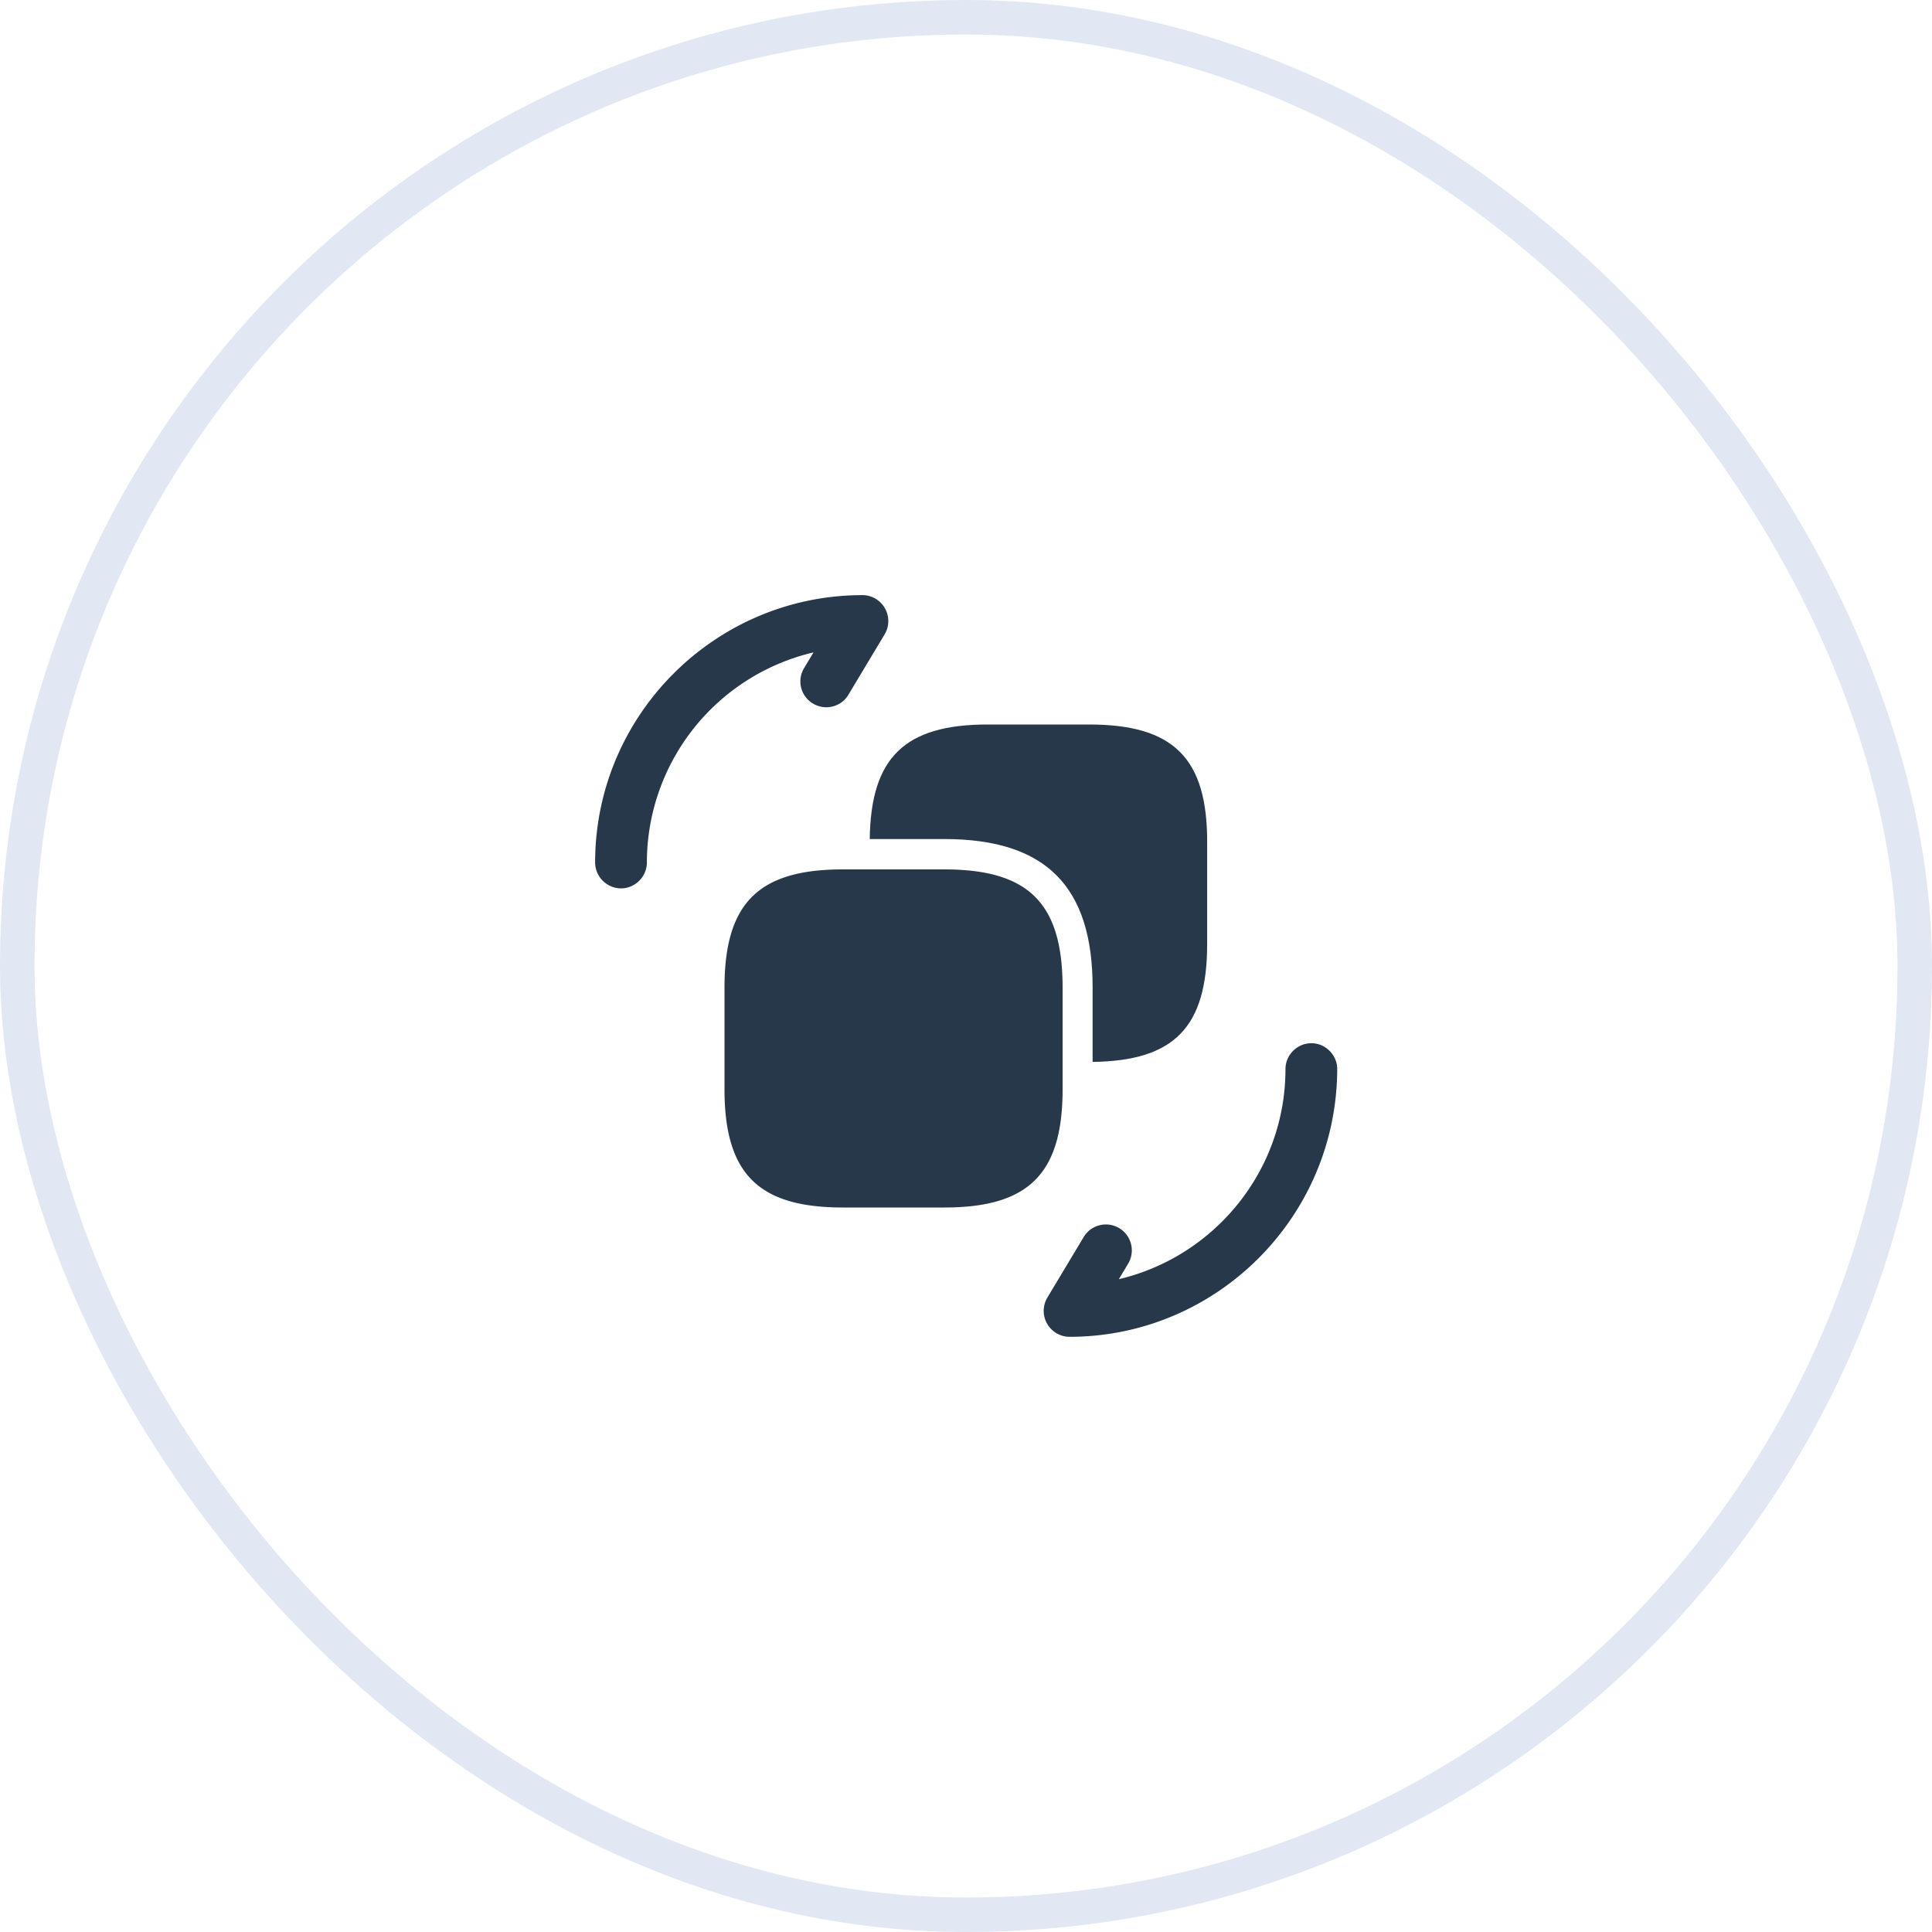
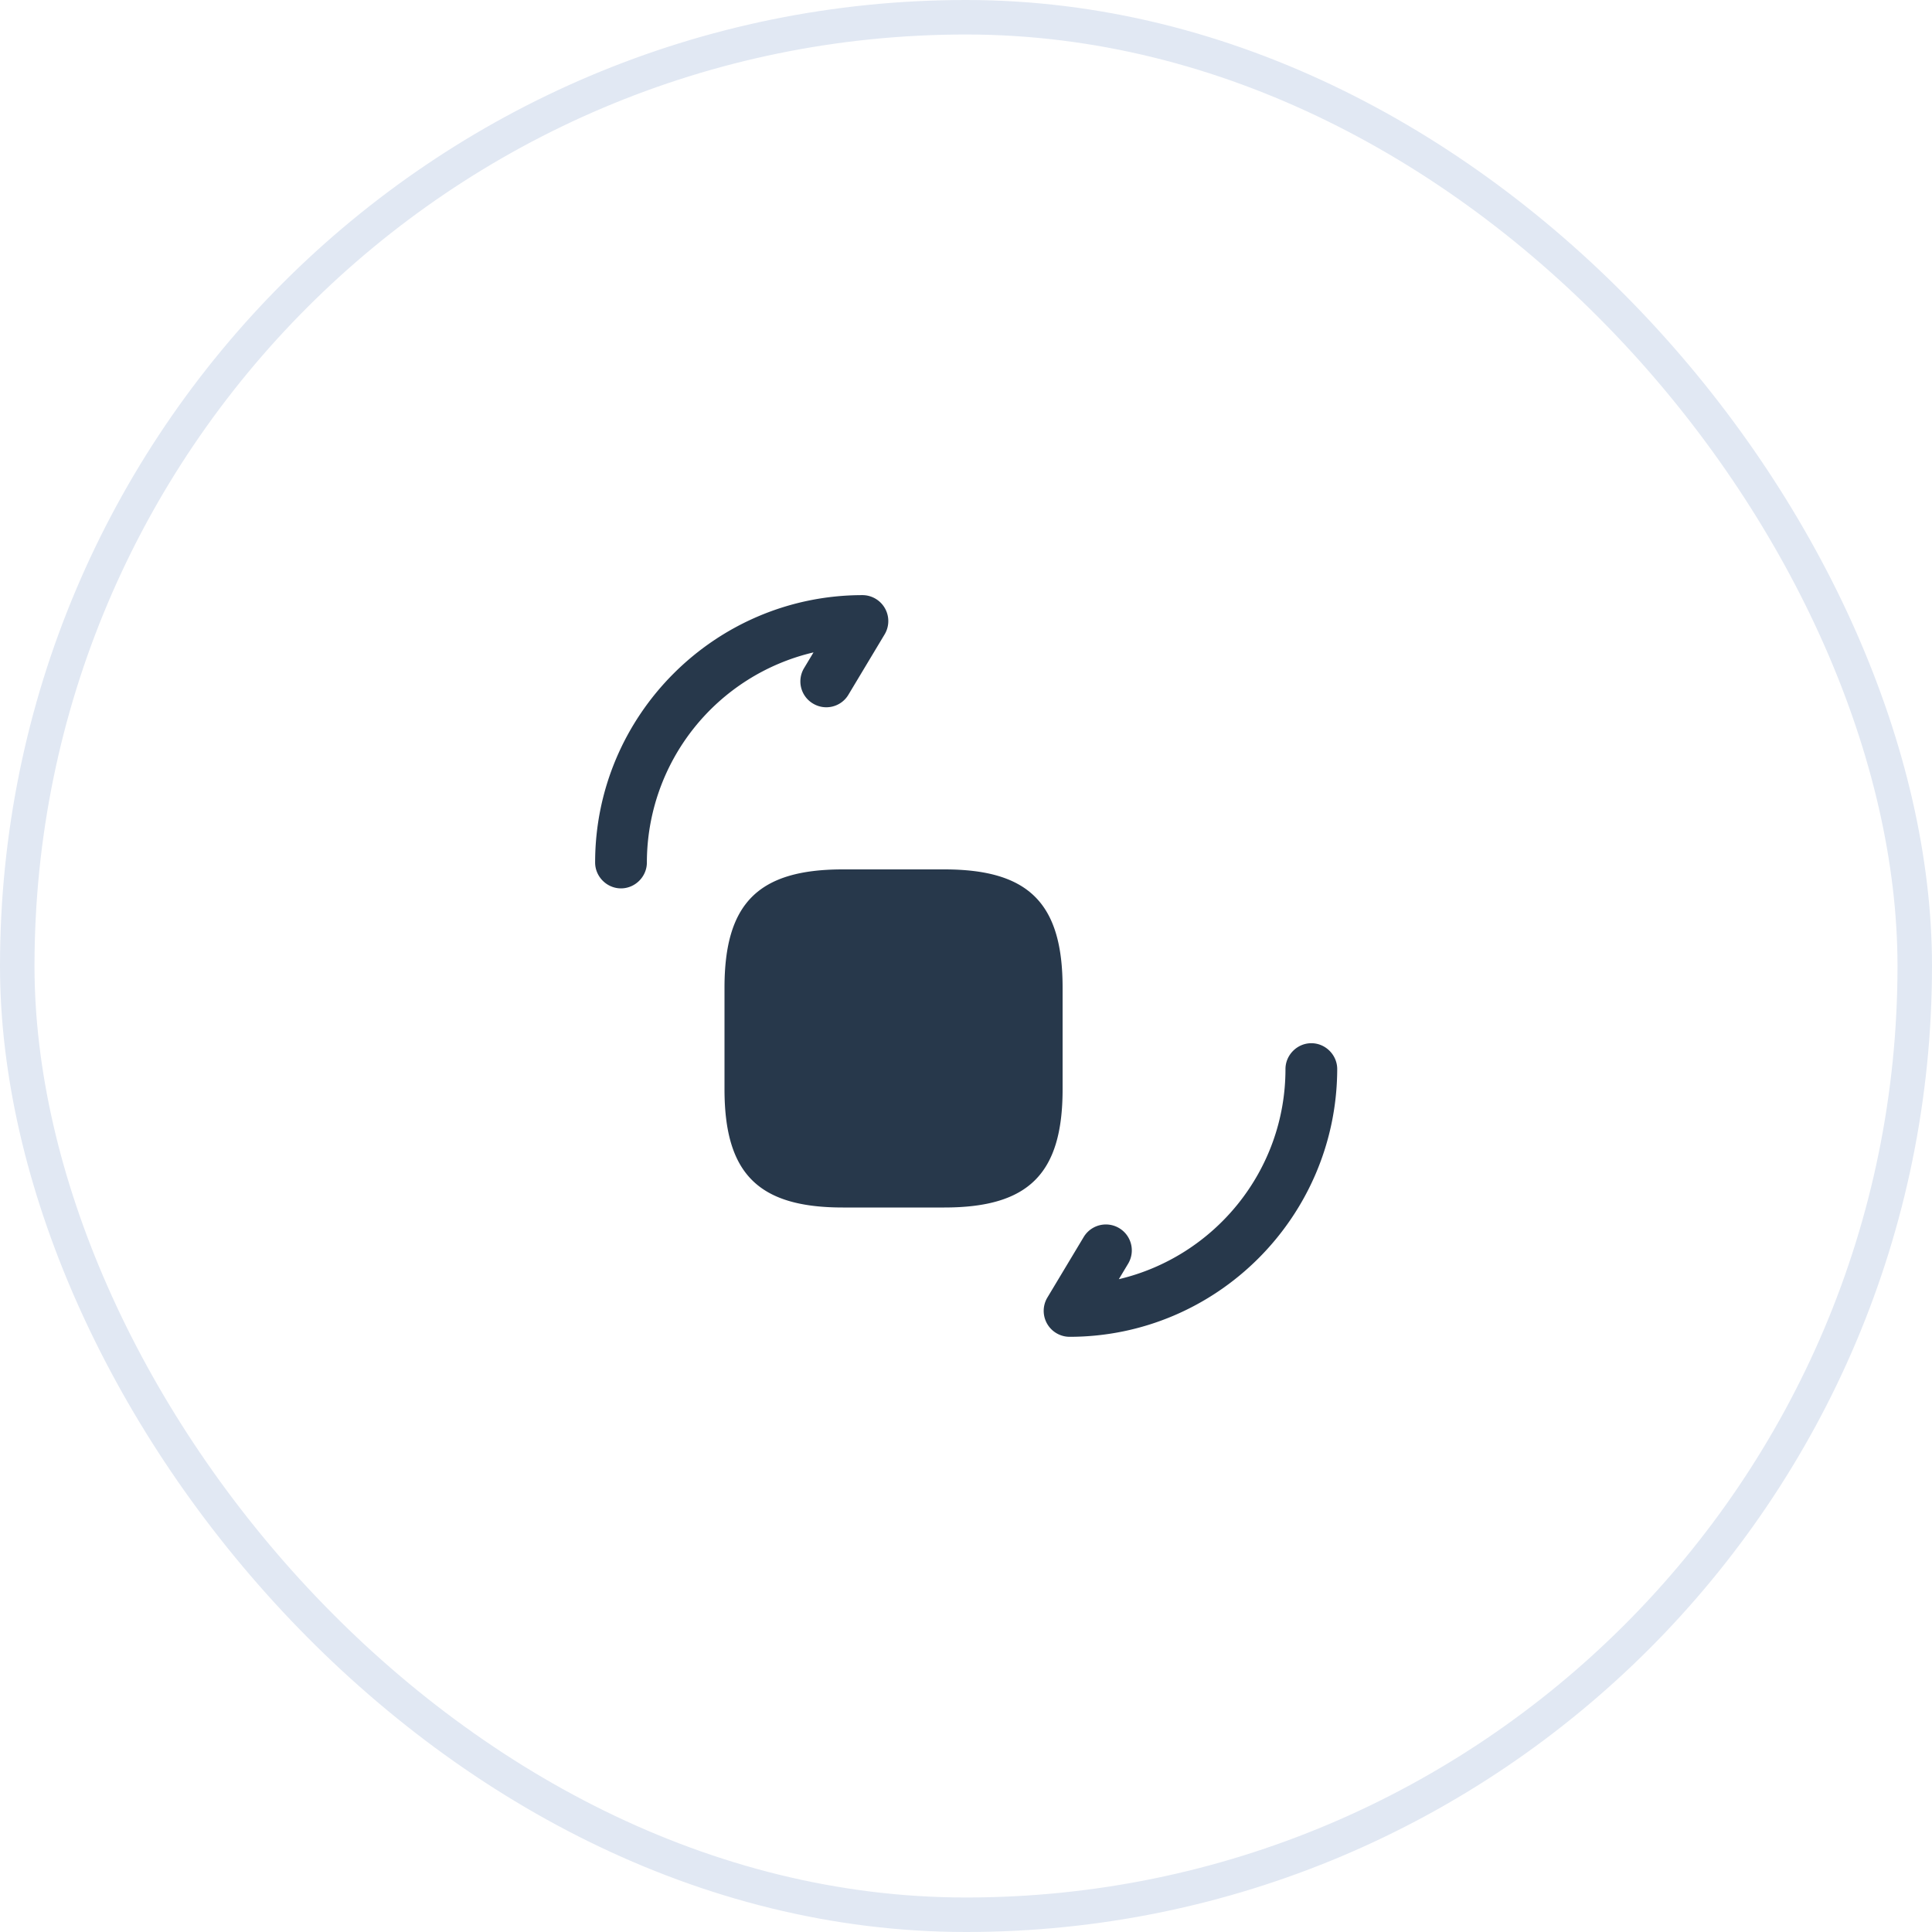
<svg xmlns="http://www.w3.org/2000/svg" width="56" height="56" fill="none">
  <path d="M31 38.748a.752.752 0 01-.64-1.14l1.05-1.75a.751.751 0 111.29.77l-.27.45c2.76-.65 4.83-3.13 4.83-6.09 0-.41.34-.75.75-.75s.75.34.75.75c-.01 4.28-3.49 7.76-7.76 7.76zM18 25.75c-.41 0-.75-.34-.75-.75 0-4.27 3.48-7.75 7.75-7.75a.752.752 0 01.64 1.14l-1.05 1.75c-.21.35-.67.47-1.03.25a.746.746 0 01-.25-1.03l.27-.45A6.261 6.261 0 0018.75 25c0 .41-.34.75-.75.75zm12.8 2.88v2.94c0 2.45-.98 3.43-3.43 3.43h-2.94c-2.45 0-3.43-.98-3.43-3.43v-2.94c0-2.45.98-3.43 3.43-3.43h2.94c2.45 0 3.43.98 3.43 3.43z" fill="#27384B" />
-   <path d="M31.57 21h-2.94c-2.41 0-3.39.96-3.42 3.32h2.16c2.94 0 4.3 1.37 4.3 4.3v2.16c2.37-.03 3.32-1.01 3.32-3.42v-2.93C35 21.98 34.02 21 31.57 21z" fill="#27384B" />
  <rect x=".5" y=".5" width="55" height="55" rx="27.5" stroke="#E1E8F3" />
</svg>